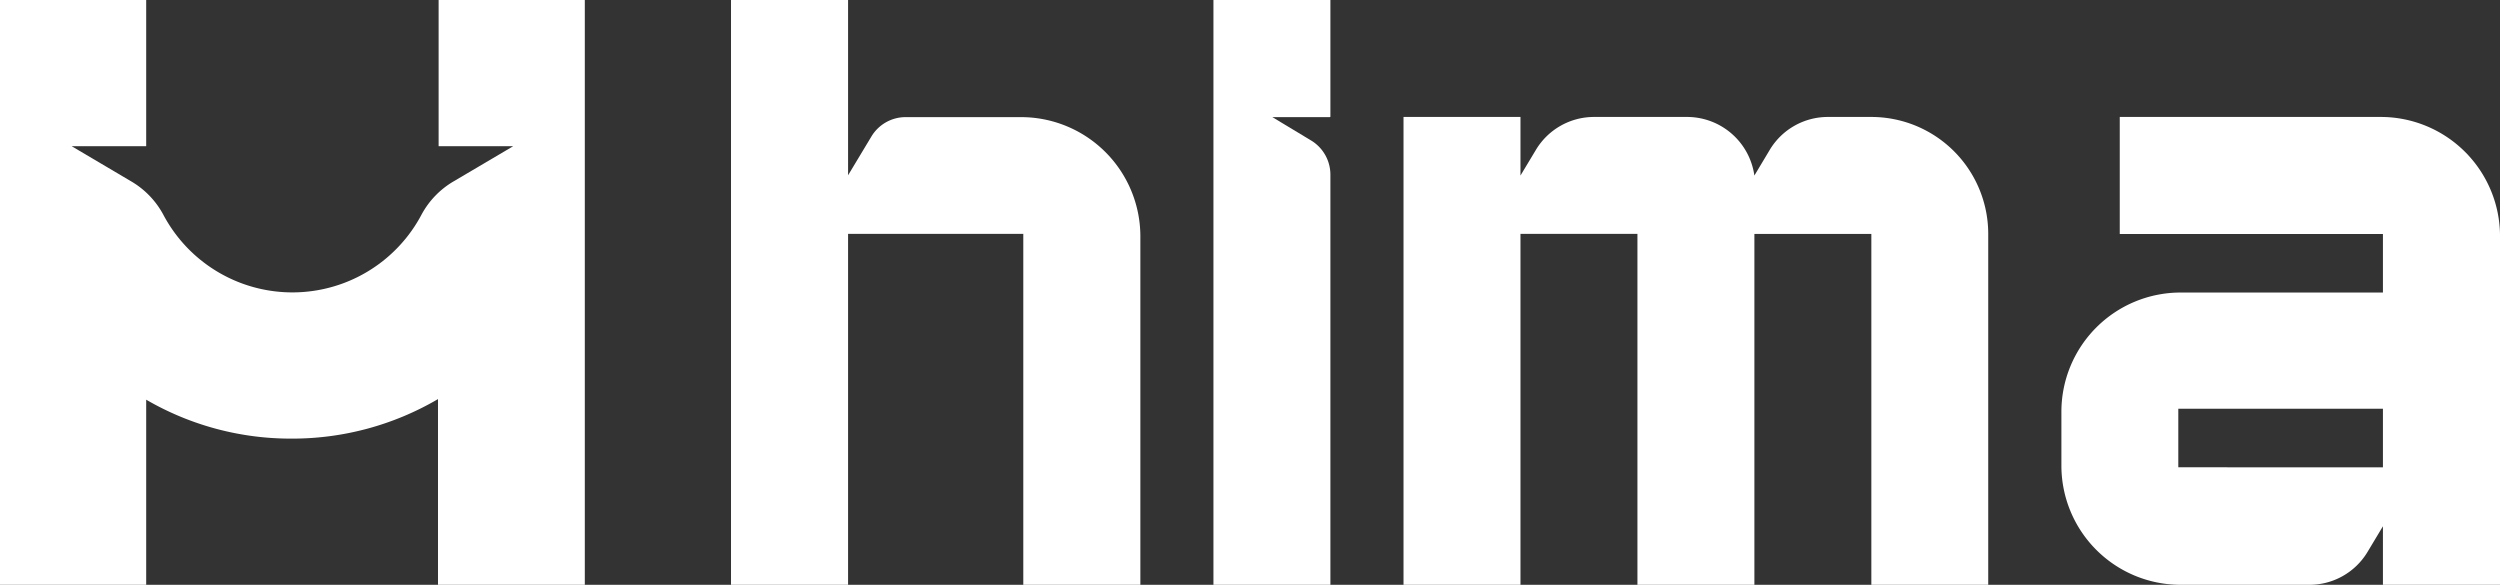
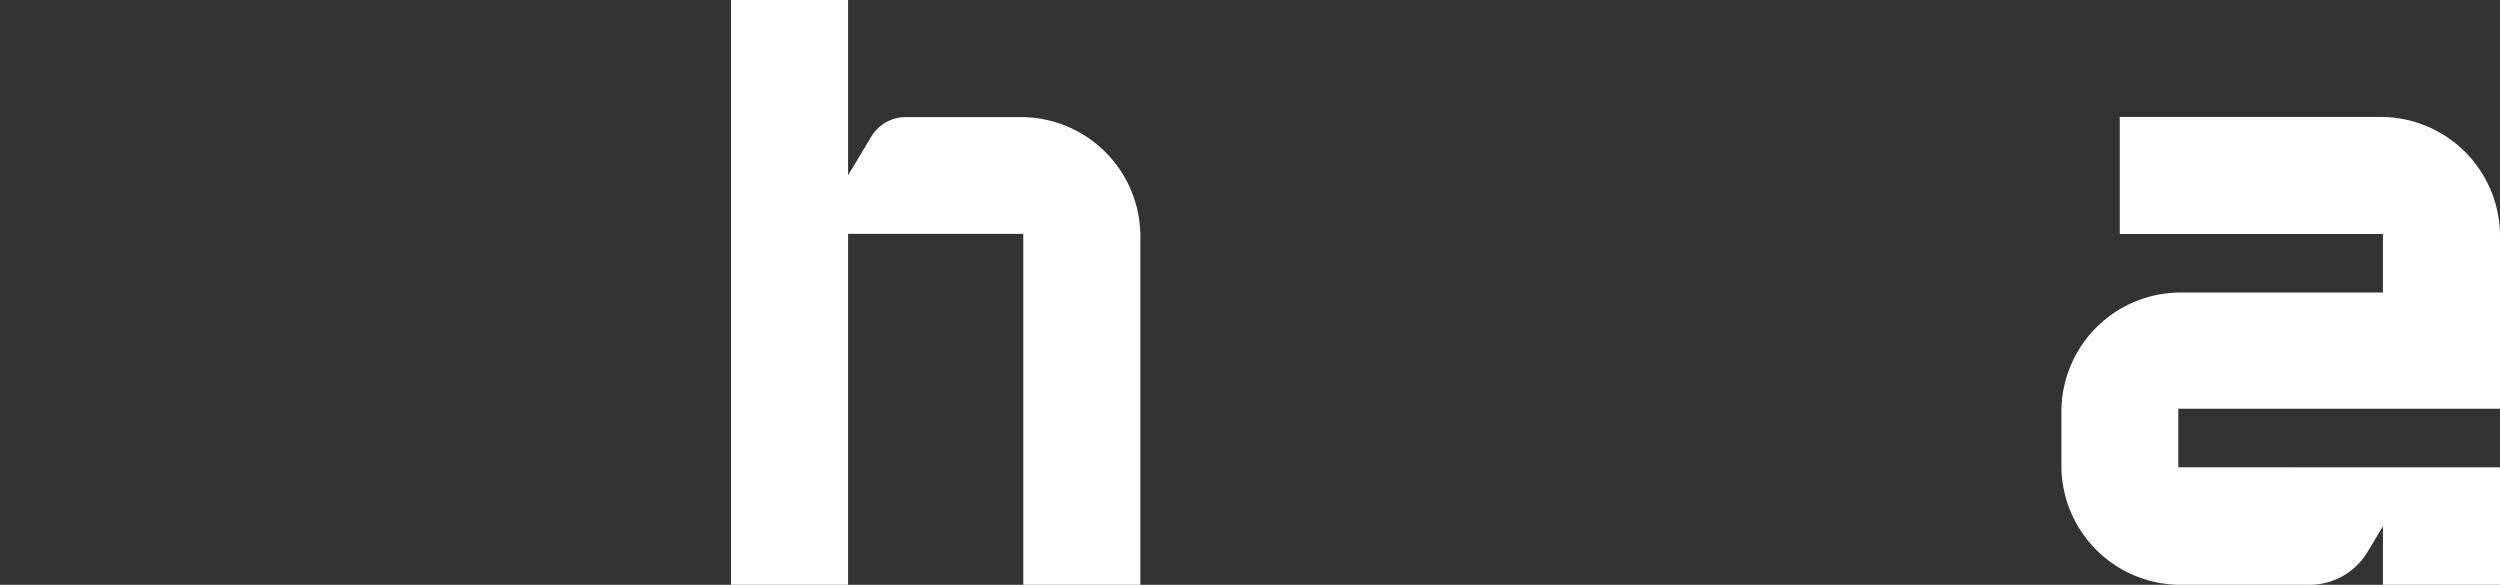
<svg xmlns="http://www.w3.org/2000/svg" width="132.804" height="31.065" viewBox="0 0 132.804 31.065">
  <rect x="0" y="0" width="132.804" height="31.065" fill="#333333" stroke="none" />
  <g id="hima-web-design-logo-negativo-1" transform="translate(4601 -5398)">
-     <path id="icon" d="M27.8,31.065H23.267V21.2a15.305,15.305,0,0,1-7.756,2.1H15.49a15.268,15.268,0,0,1-7.724-2.068v9.834H0V0H7.766V7.766H3.805L6.995,9.65a4.536,4.536,0,0,1,1.67,1.735,7.76,7.76,0,0,0,13.736,0A4.538,4.538,0,0,1,24.07,9.65l3.191-1.883H23.3V0h7.766V31.065ZM31.023,0Z" transform="translate(-4601 5398)" fill="#fff" />
-     <path id="a" d="M17.08,24.852V21.743l-.825,1.375a3.6,3.6,0,0,1-3.088,1.735H6.337A6.333,6.333,0,0,1,0,18.507V15.673A6.333,6.333,0,0,1,6.337,9.327H17.08V6.218H3.1V0H16.953A6.337,6.337,0,0,1,23.3,6.345V24.852Zm-6.2-6.24h6.2V15.5H6.21v3.109Z" transform="translate(-4491.495 5404.213)" fill="#fff" />
+     <path id="a" d="M17.08,24.852V21.743l-.825,1.375a3.6,3.6,0,0,1-3.088,1.735H6.337A6.333,6.333,0,0,1,0,18.507V15.673A6.333,6.333,0,0,1,6.337,9.327H17.08V6.218H3.1V0H16.953A6.337,6.337,0,0,1,23.3,6.345V24.852m-6.2-6.24h6.2V15.5H6.21v3.109Z" transform="translate(-4491.495 5404.213)" fill="#fff" />
    <path id="h" d="M18.639,31.065H15.527V12.422H6.219V31.065H0V0H6.219V9.311L7.467,7.237A2.12,2.12,0,0,1,9.286,6.222H15.4a6.339,6.339,0,0,1,6.346,6.3h0V31.065Z" transform="translate(-4562.168 5398)" fill="#fff" />
-     <path id="i" d="M0,31.065V0H6.213V6.213H6.192v.008H3.128L5.2,7.47A2.122,2.122,0,0,1,6.213,9.29V31.065Z" transform="translate(-4536.54 5398)" fill="#fff" />
-     <path id="m" d="M24.852,24.852V6.213H18.639V24.852H12.426V6.2h0v.011H6.213V0h0V3.112L7.04,1.736A3.6,3.6,0,0,1,10.126,0h4.935a3.613,3.613,0,0,1,3.578,3.12V3.111l.824-1.376A3.6,3.6,0,0,1,22.548,0h2.3a6.213,6.213,0,0,1,6.213,6.182h0v18.67ZM0,24.852V0H6.213V24.852Z" transform="translate(-4526.443 5404.213)" fill="#fff" />
  </g>
</svg>